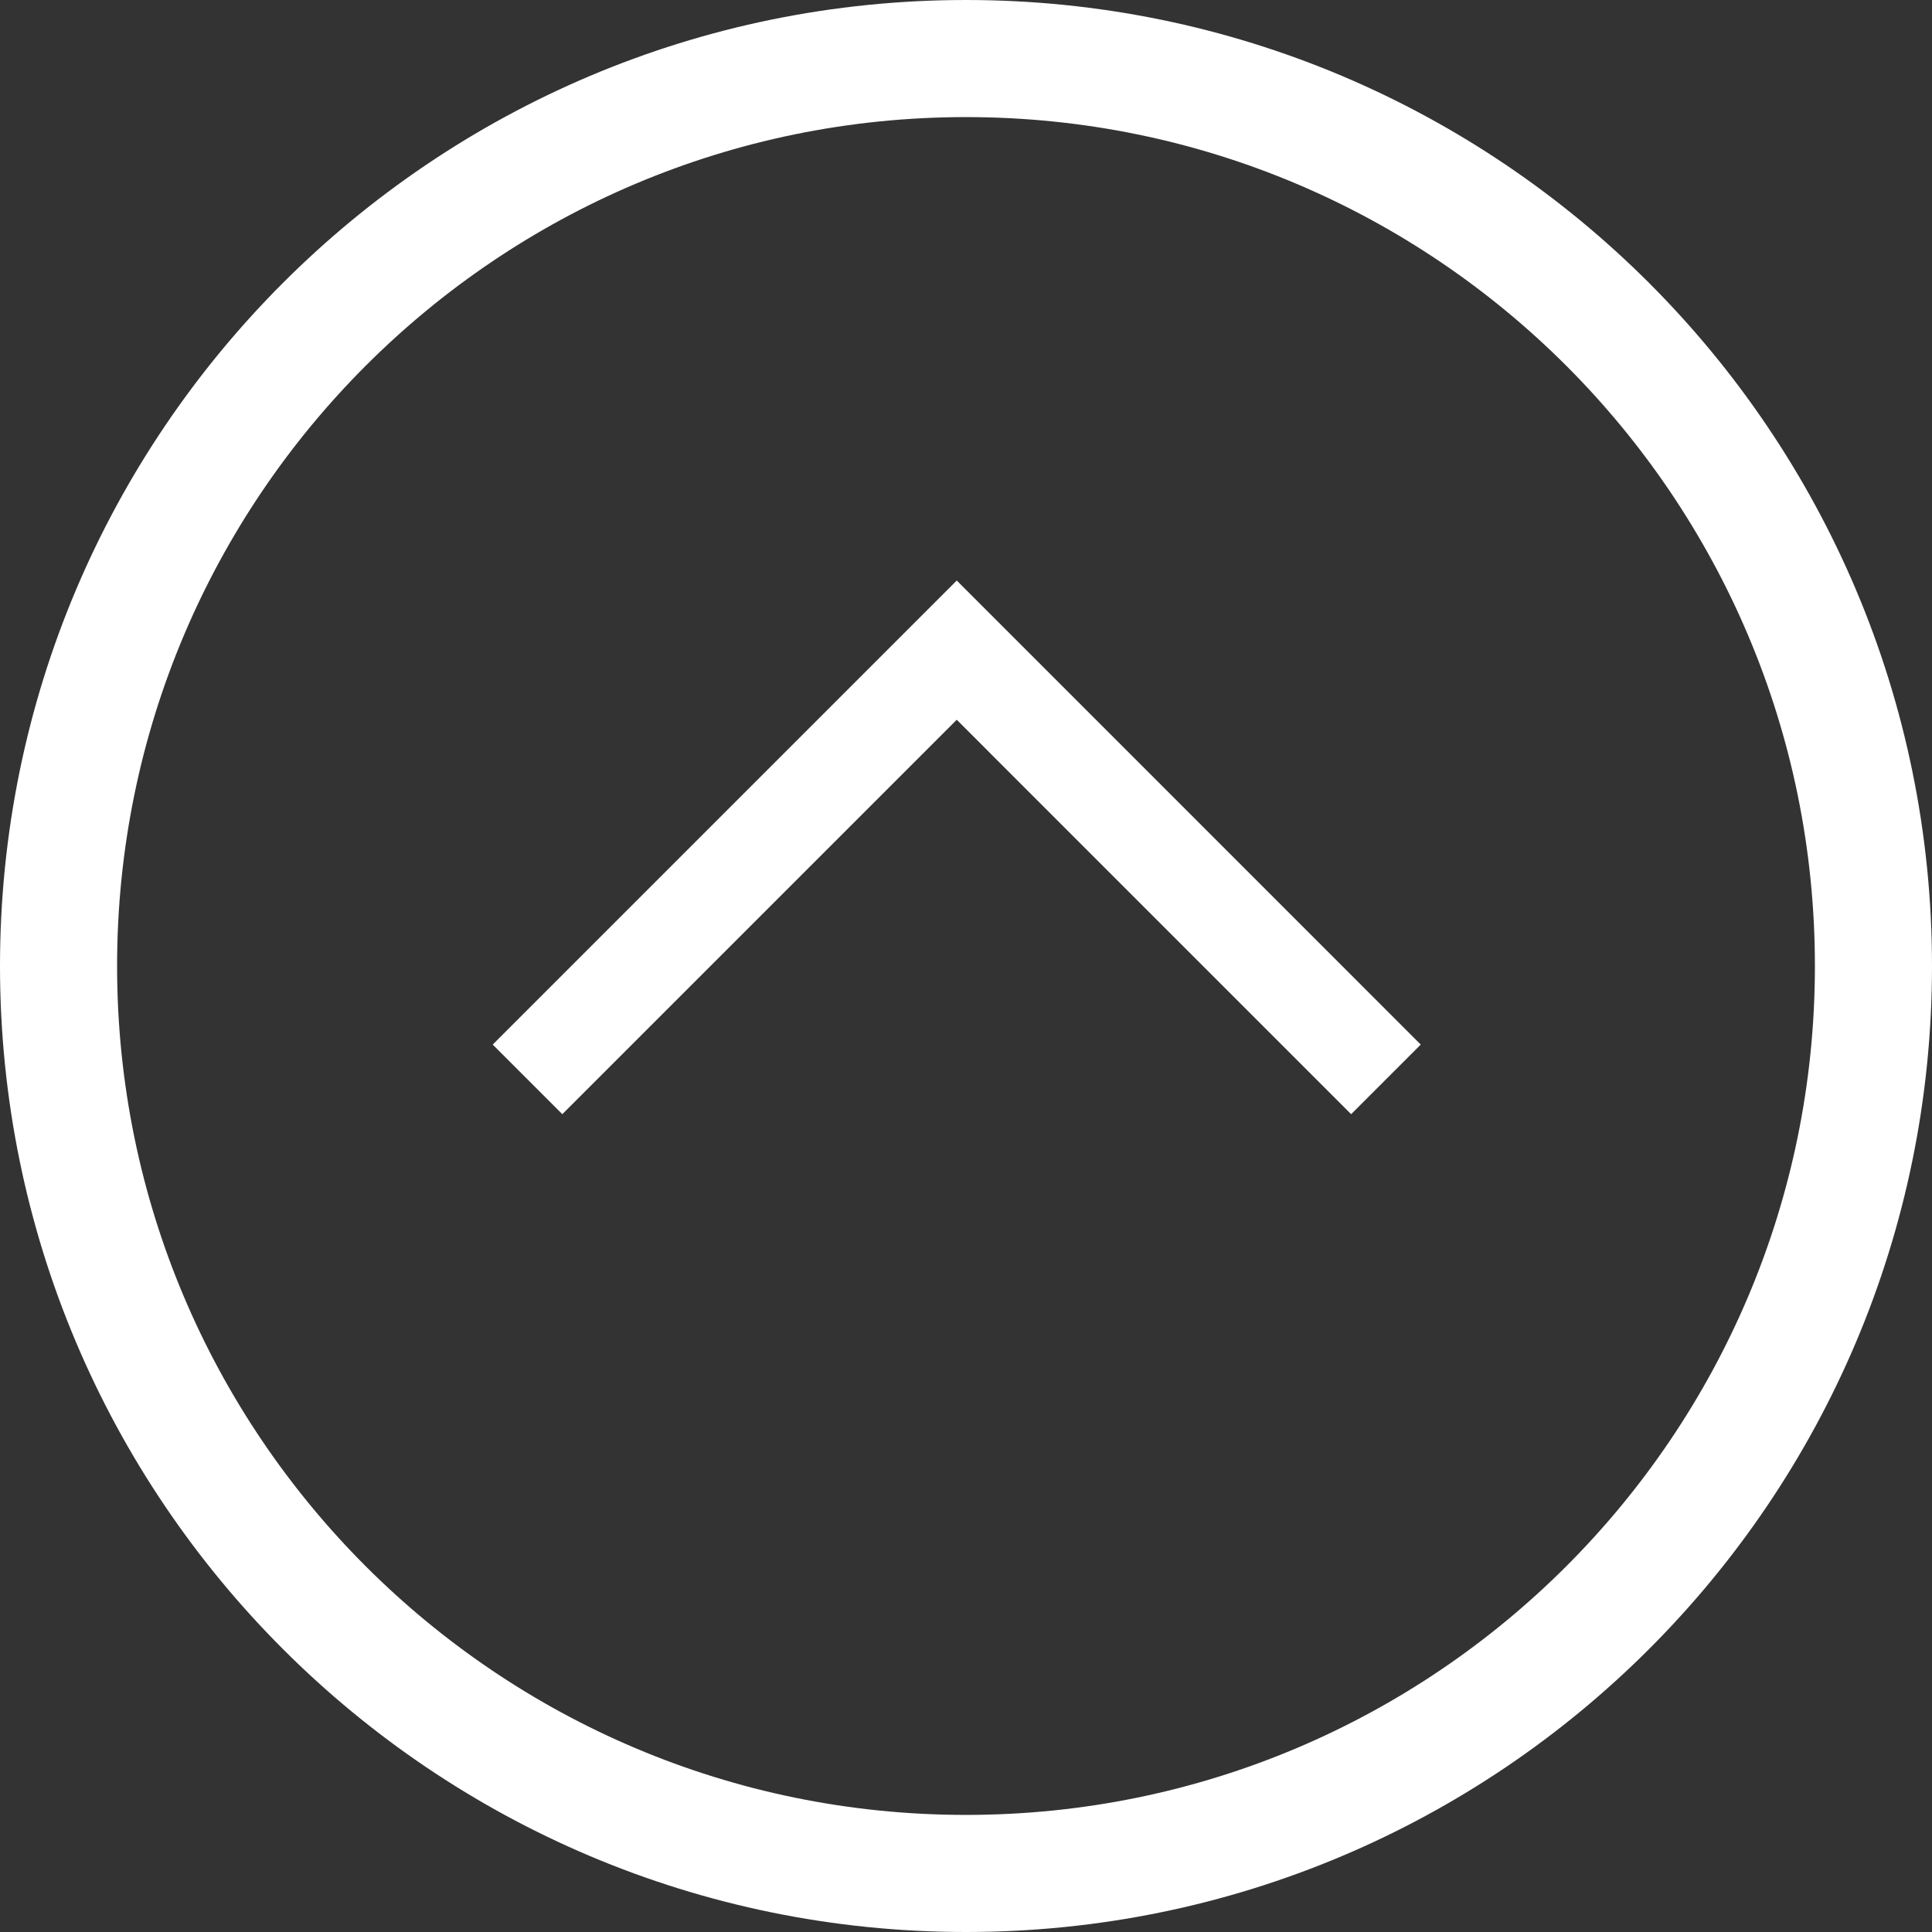
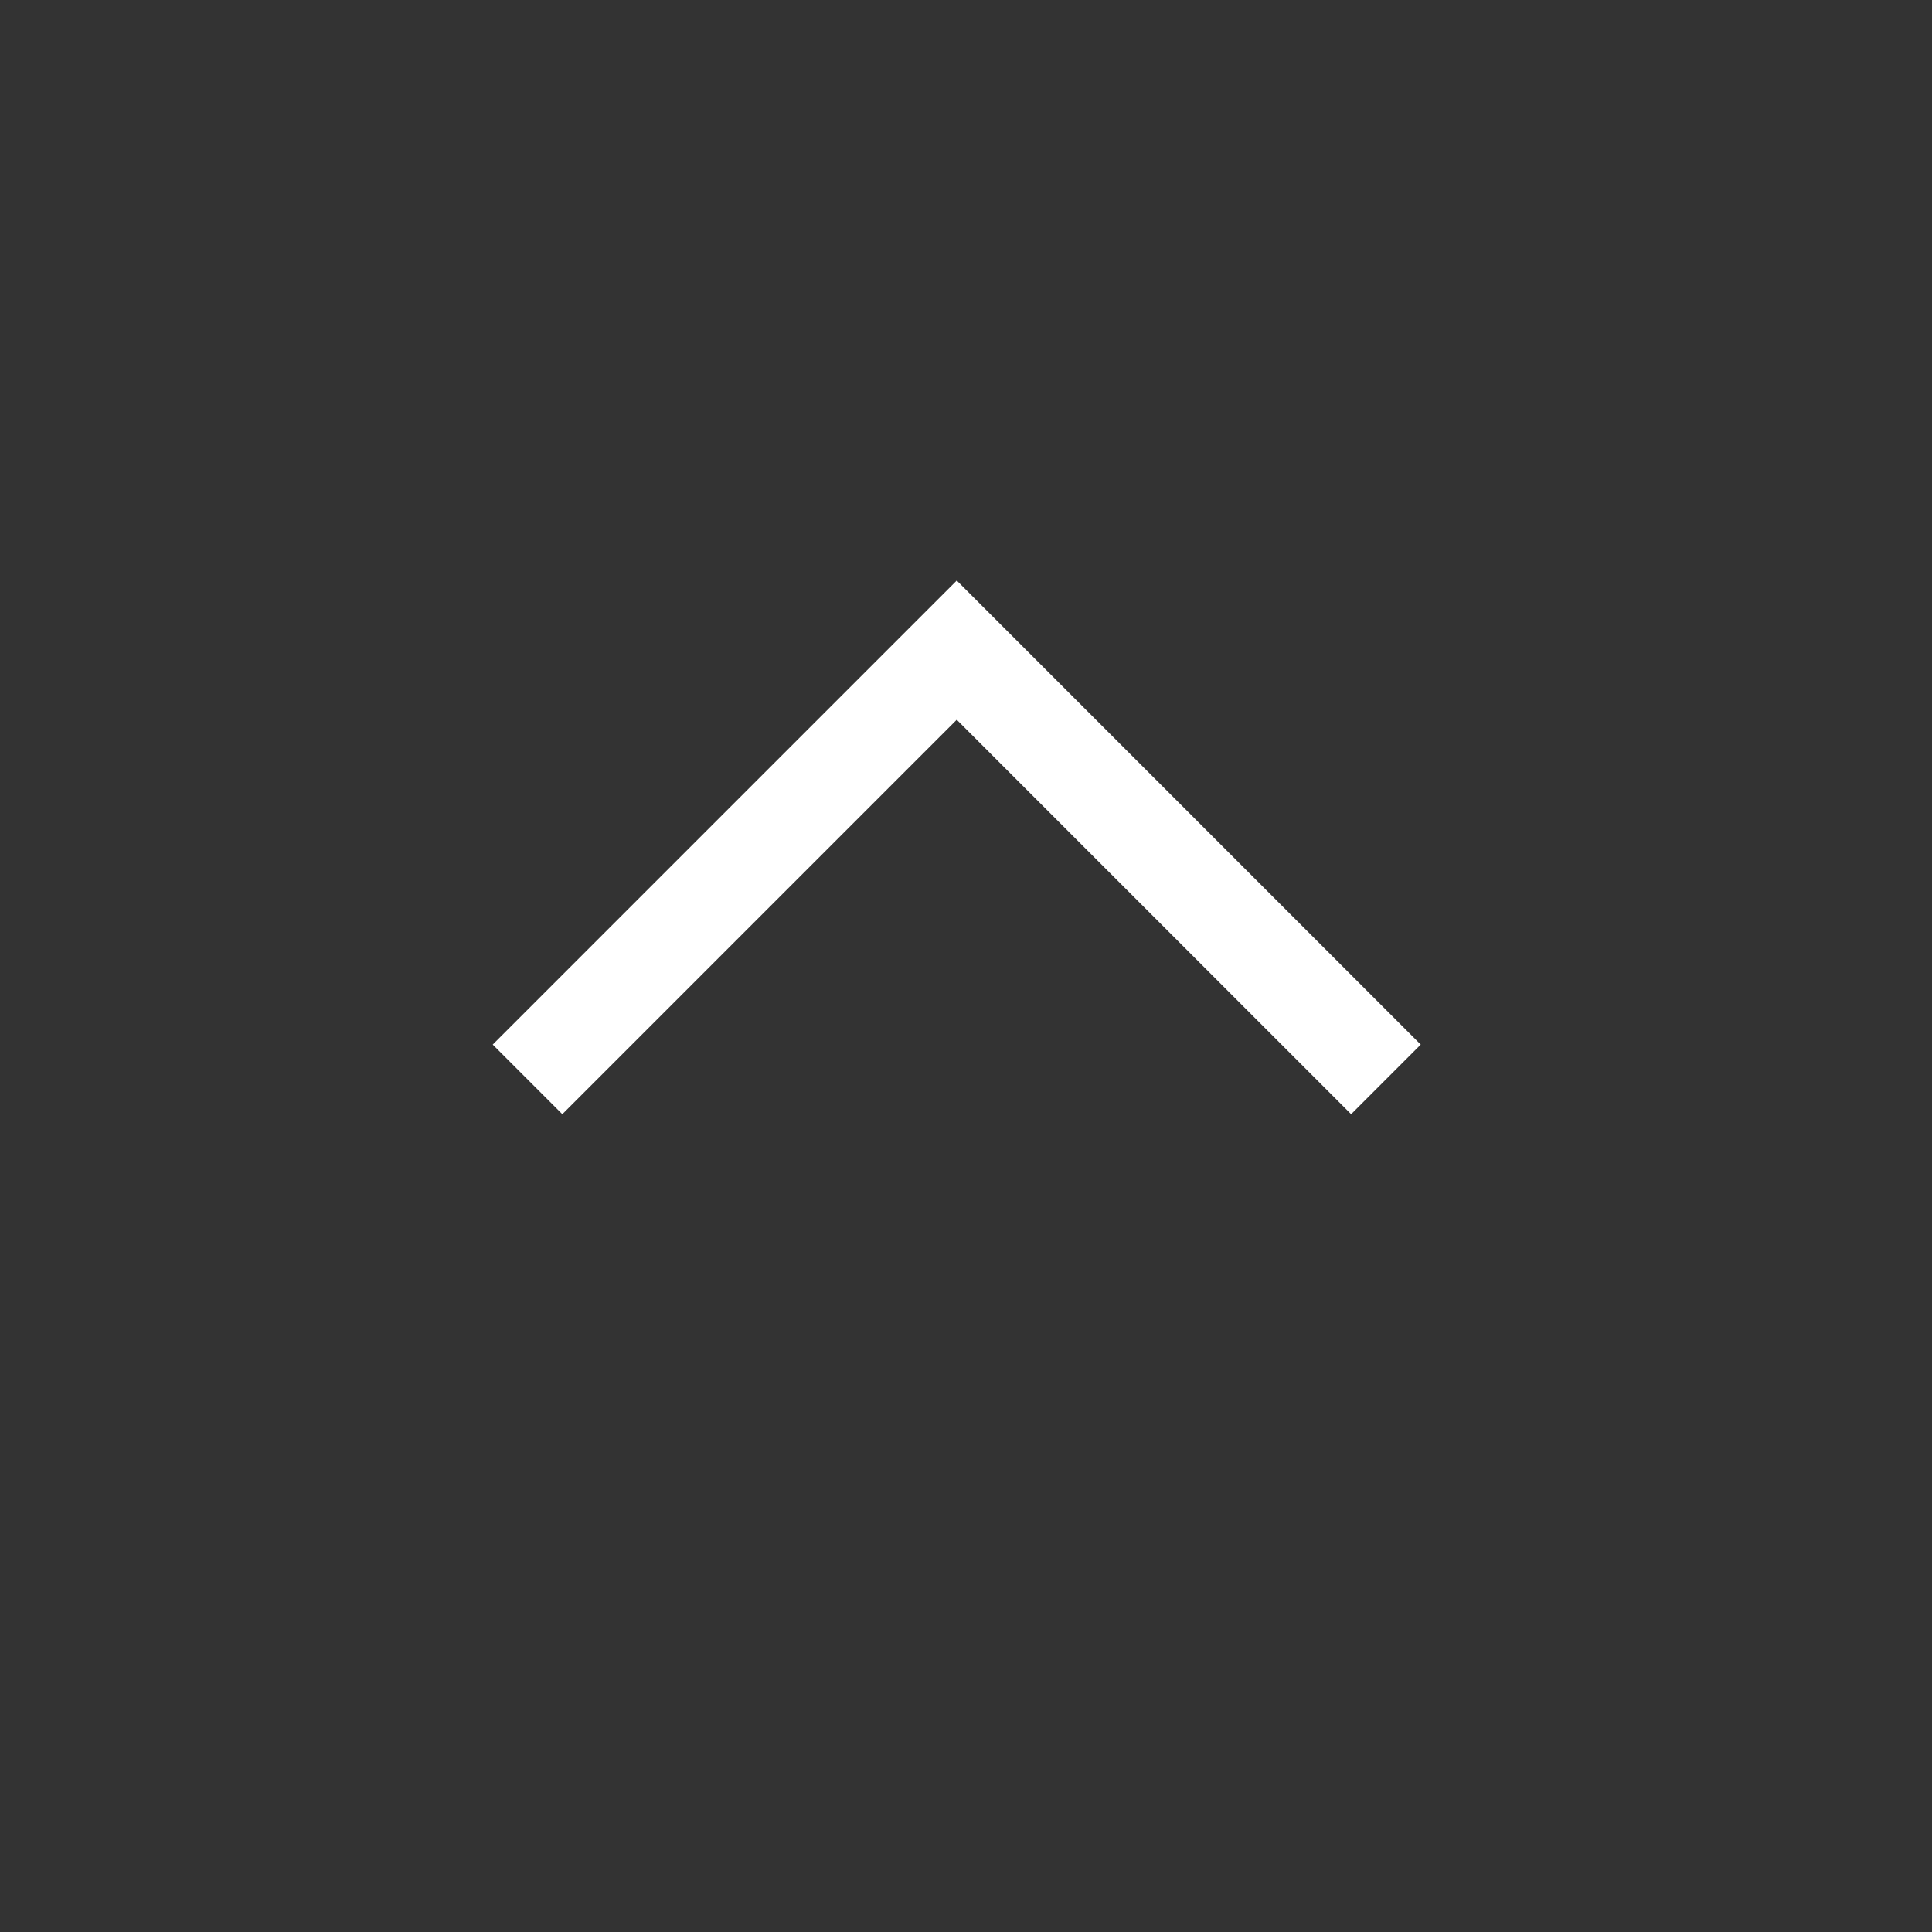
<svg xmlns="http://www.w3.org/2000/svg" width="66" height="66" viewBox="0 0 66 66" fill="none">
  <rect x="0" y="0" width="66" height="66" fill="#333333" stroke="none" />
-   <path d="M33 64C50.121 64 64 50.121 64 33C64 15.879 50.121 2 33 2C15.879 2 2 15.879 2 33C2 50.121 15.879 64 33 64Z" stroke="white" stroke-width="4" />
  <path d="M19.21 38.062L16.832 35.684L32.684 19.832L48.535 35.684L46.157 38.062L32.684 24.588L19.21 38.062Z" fill="white" />
</svg>